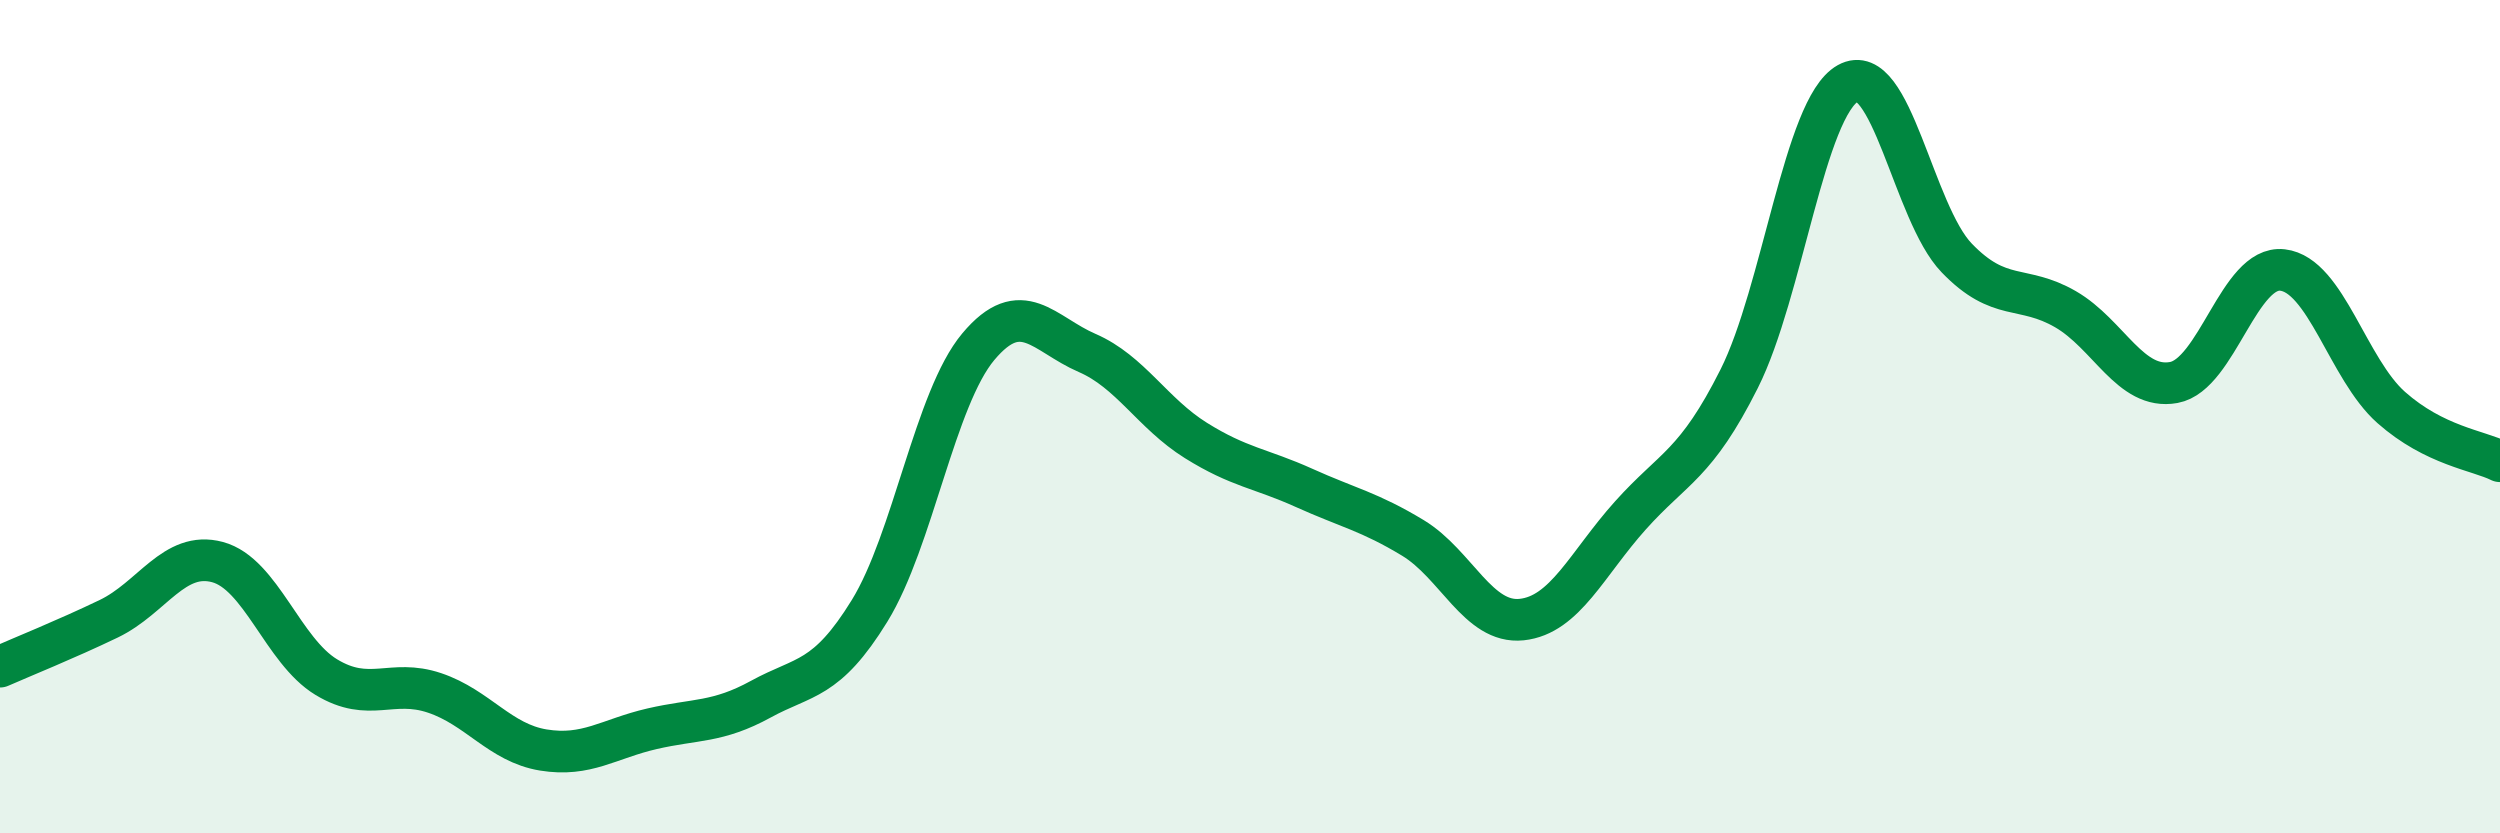
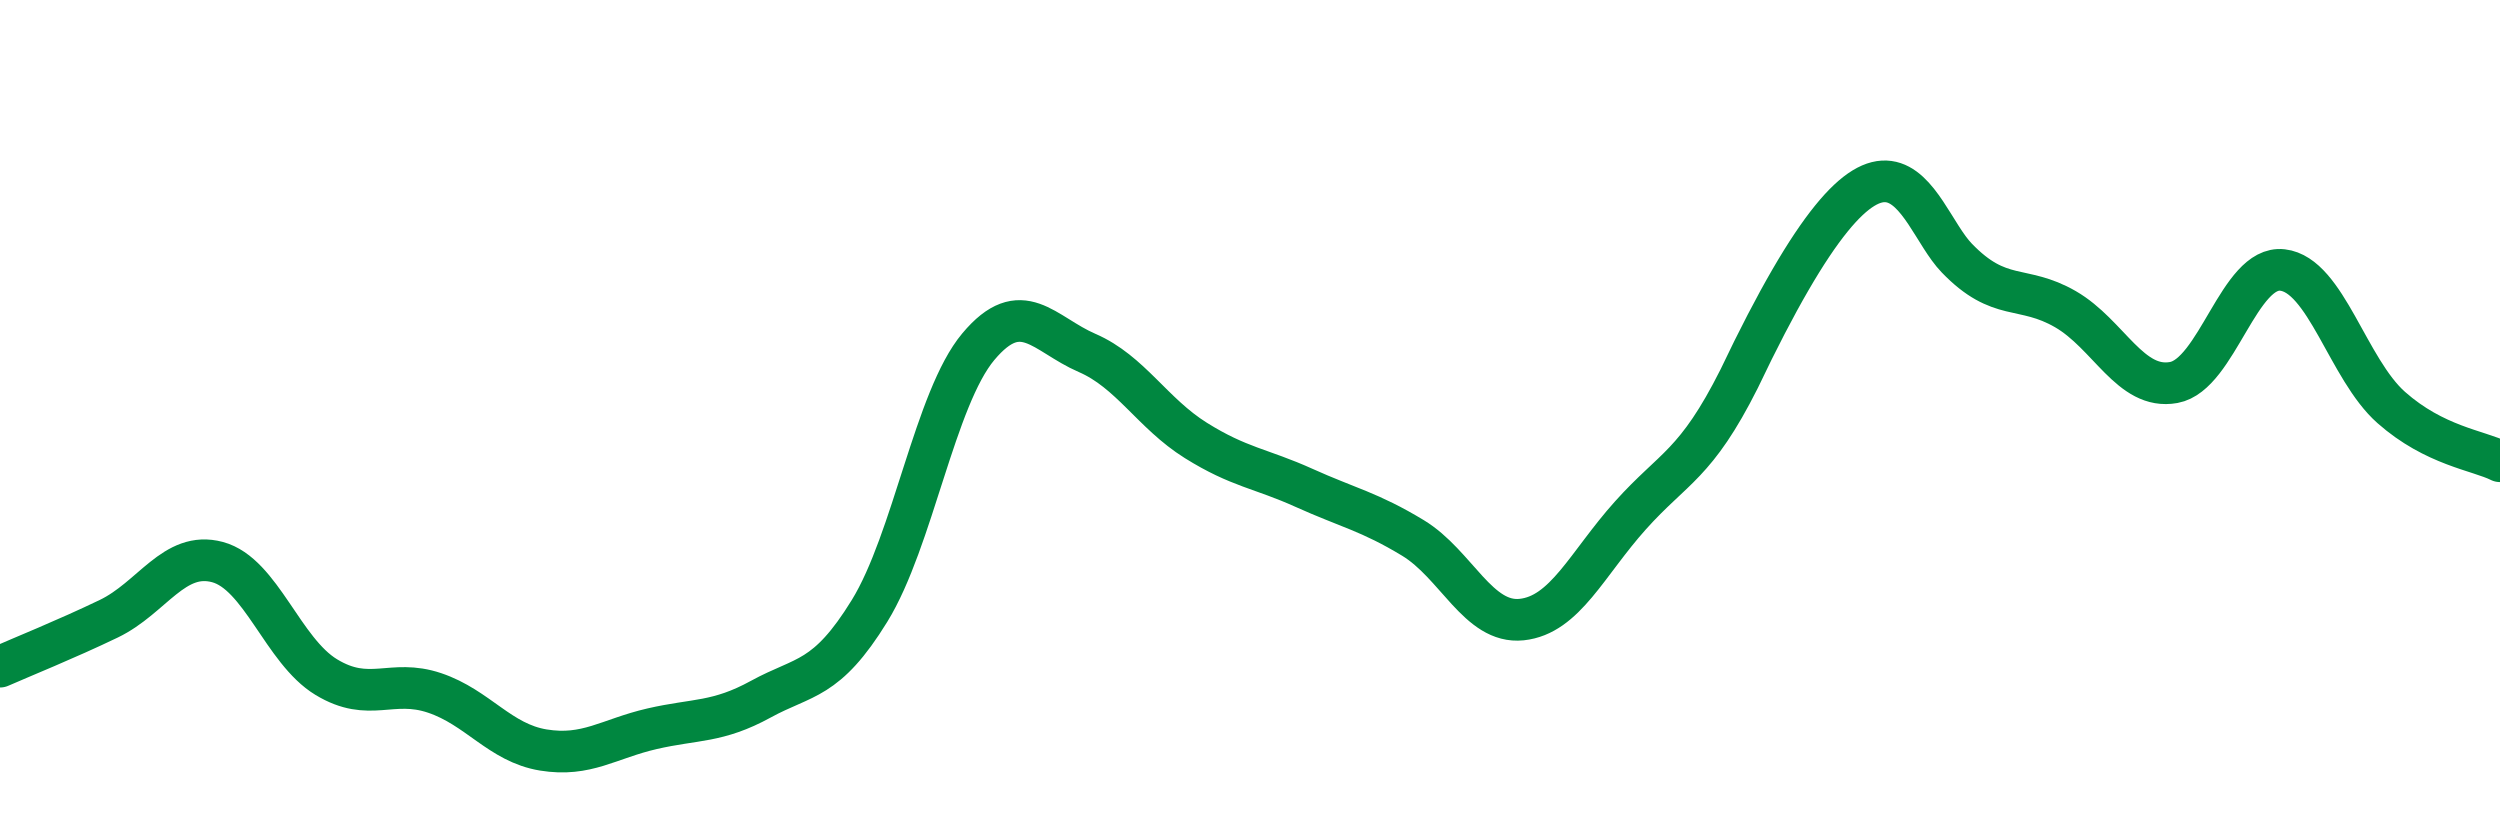
<svg xmlns="http://www.w3.org/2000/svg" width="60" height="20" viewBox="0 0 60 20">
-   <path d="M 0,16 C 0.52,15.77 1.57,15.35 2.61,14.85 C 3.65,14.35 4.18,13.21 5.22,13.49 C 6.26,13.77 6.79,15.62 7.83,16.25 C 8.87,16.88 9.39,16.28 10.43,16.63 C 11.47,16.98 12,17.83 13.04,18 C 14.08,18.17 14.61,17.73 15.65,17.49 C 16.69,17.25 17.22,17.35 18.26,16.78 C 19.3,16.21 19.83,16.35 20.87,14.66 C 21.91,12.97 22.44,9.56 23.48,8.32 C 24.52,7.08 25.05,8.02 26.09,8.47 C 27.13,8.92 27.66,9.92 28.7,10.57 C 29.74,11.22 30.26,11.24 31.3,11.71 C 32.34,12.18 32.87,12.28 33.91,12.91 C 34.95,13.54 35.48,14.98 36.52,14.87 C 37.56,14.76 38.09,13.53 39.13,12.37 C 40.17,11.21 40.7,11.16 41.74,9.09 C 42.78,7.02 43.31,2.58 44.35,2 C 45.39,1.42 45.92,5.11 46.96,6.19 C 48,7.27 48.53,6.82 49.57,7.42 C 50.61,8.02 51.13,9.37 52.17,9.18 C 53.21,8.99 53.74,6.36 54.78,6.48 C 55.82,6.6 56.35,8.86 57.39,9.78 C 58.43,10.7 59.48,10.81 60,11.07L60 20L0 20Z" fill="#008740" opacity="0.1" stroke-linecap="round" stroke-linejoin="round" />
-   <path d="M 0,16 C 0.52,15.77 1.57,15.35 2.61,14.85 C 3.65,14.35 4.18,13.21 5.22,13.49 C 6.26,13.77 6.79,15.62 7.83,16.25 C 8.87,16.88 9.39,16.28 10.43,16.63 C 11.47,16.98 12,17.83 13.04,18 C 14.08,18.17 14.61,17.73 15.65,17.49 C 16.69,17.25 17.22,17.35 18.26,16.78 C 19.3,16.21 19.83,16.35 20.87,14.66 C 21.91,12.97 22.44,9.56 23.48,8.32 C 24.52,7.08 25.05,8.02 26.09,8.47 C 27.13,8.92 27.66,9.92 28.7,10.57 C 29.74,11.22 30.26,11.24 31.3,11.71 C 32.34,12.18 32.87,12.28 33.91,12.91 C 34.95,13.54 35.48,14.98 36.52,14.87 C 37.56,14.76 38.09,13.53 39.13,12.37 C 40.17,11.21 40.7,11.16 41.74,9.09 C 42.78,7.02 43.31,2.58 44.35,2 C 45.39,1.42 45.92,5.11 46.96,6.19 C 48,7.27 48.53,6.82 49.57,7.42 C 50.61,8.02 51.13,9.37 52.17,9.18 C 53.21,8.99 53.74,6.36 54.78,6.48 C 55.82,6.6 56.35,8.86 57.39,9.78 C 58.43,10.7 59.48,10.81 60,11.07" stroke="#008740" stroke-width="1" fill="none" stroke-linecap="round" stroke-linejoin="round" />
+   <path d="M 0,16 C 0.52,15.77 1.57,15.35 2.61,14.85 C 3.65,14.35 4.18,13.21 5.22,13.49 C 6.26,13.77 6.79,15.62 7.83,16.25 C 8.87,16.88 9.39,16.28 10.43,16.63 C 11.47,16.98 12,17.83 13.04,18 C 14.08,18.17 14.61,17.73 15.65,17.49 C 16.69,17.25 17.22,17.35 18.26,16.78 C 19.3,16.21 19.83,16.35 20.87,14.66 C 21.91,12.97 22.44,9.56 23.48,8.32 C 24.52,7.08 25.05,8.02 26.09,8.47 C 27.13,8.92 27.66,9.92 28.7,10.57 C 29.74,11.22 30.26,11.24 31.3,11.71 C 32.34,12.18 32.87,12.28 33.91,12.91 C 34.95,13.54 35.48,14.98 36.52,14.87 C 37.56,14.76 38.09,13.53 39.13,12.37 C 40.17,11.21 40.7,11.16 41.74,9.09 C 45.39,1.42 45.92,5.11 46.96,6.19 C 48,7.27 48.53,6.82 49.57,7.42 C 50.61,8.02 51.13,9.37 52.17,9.18 C 53.21,8.99 53.74,6.36 54.78,6.48 C 55.82,6.6 56.35,8.86 57.39,9.78 C 58.43,10.7 59.48,10.81 60,11.07" stroke="#008740" stroke-width="1" fill="none" stroke-linecap="round" stroke-linejoin="round" />
</svg>